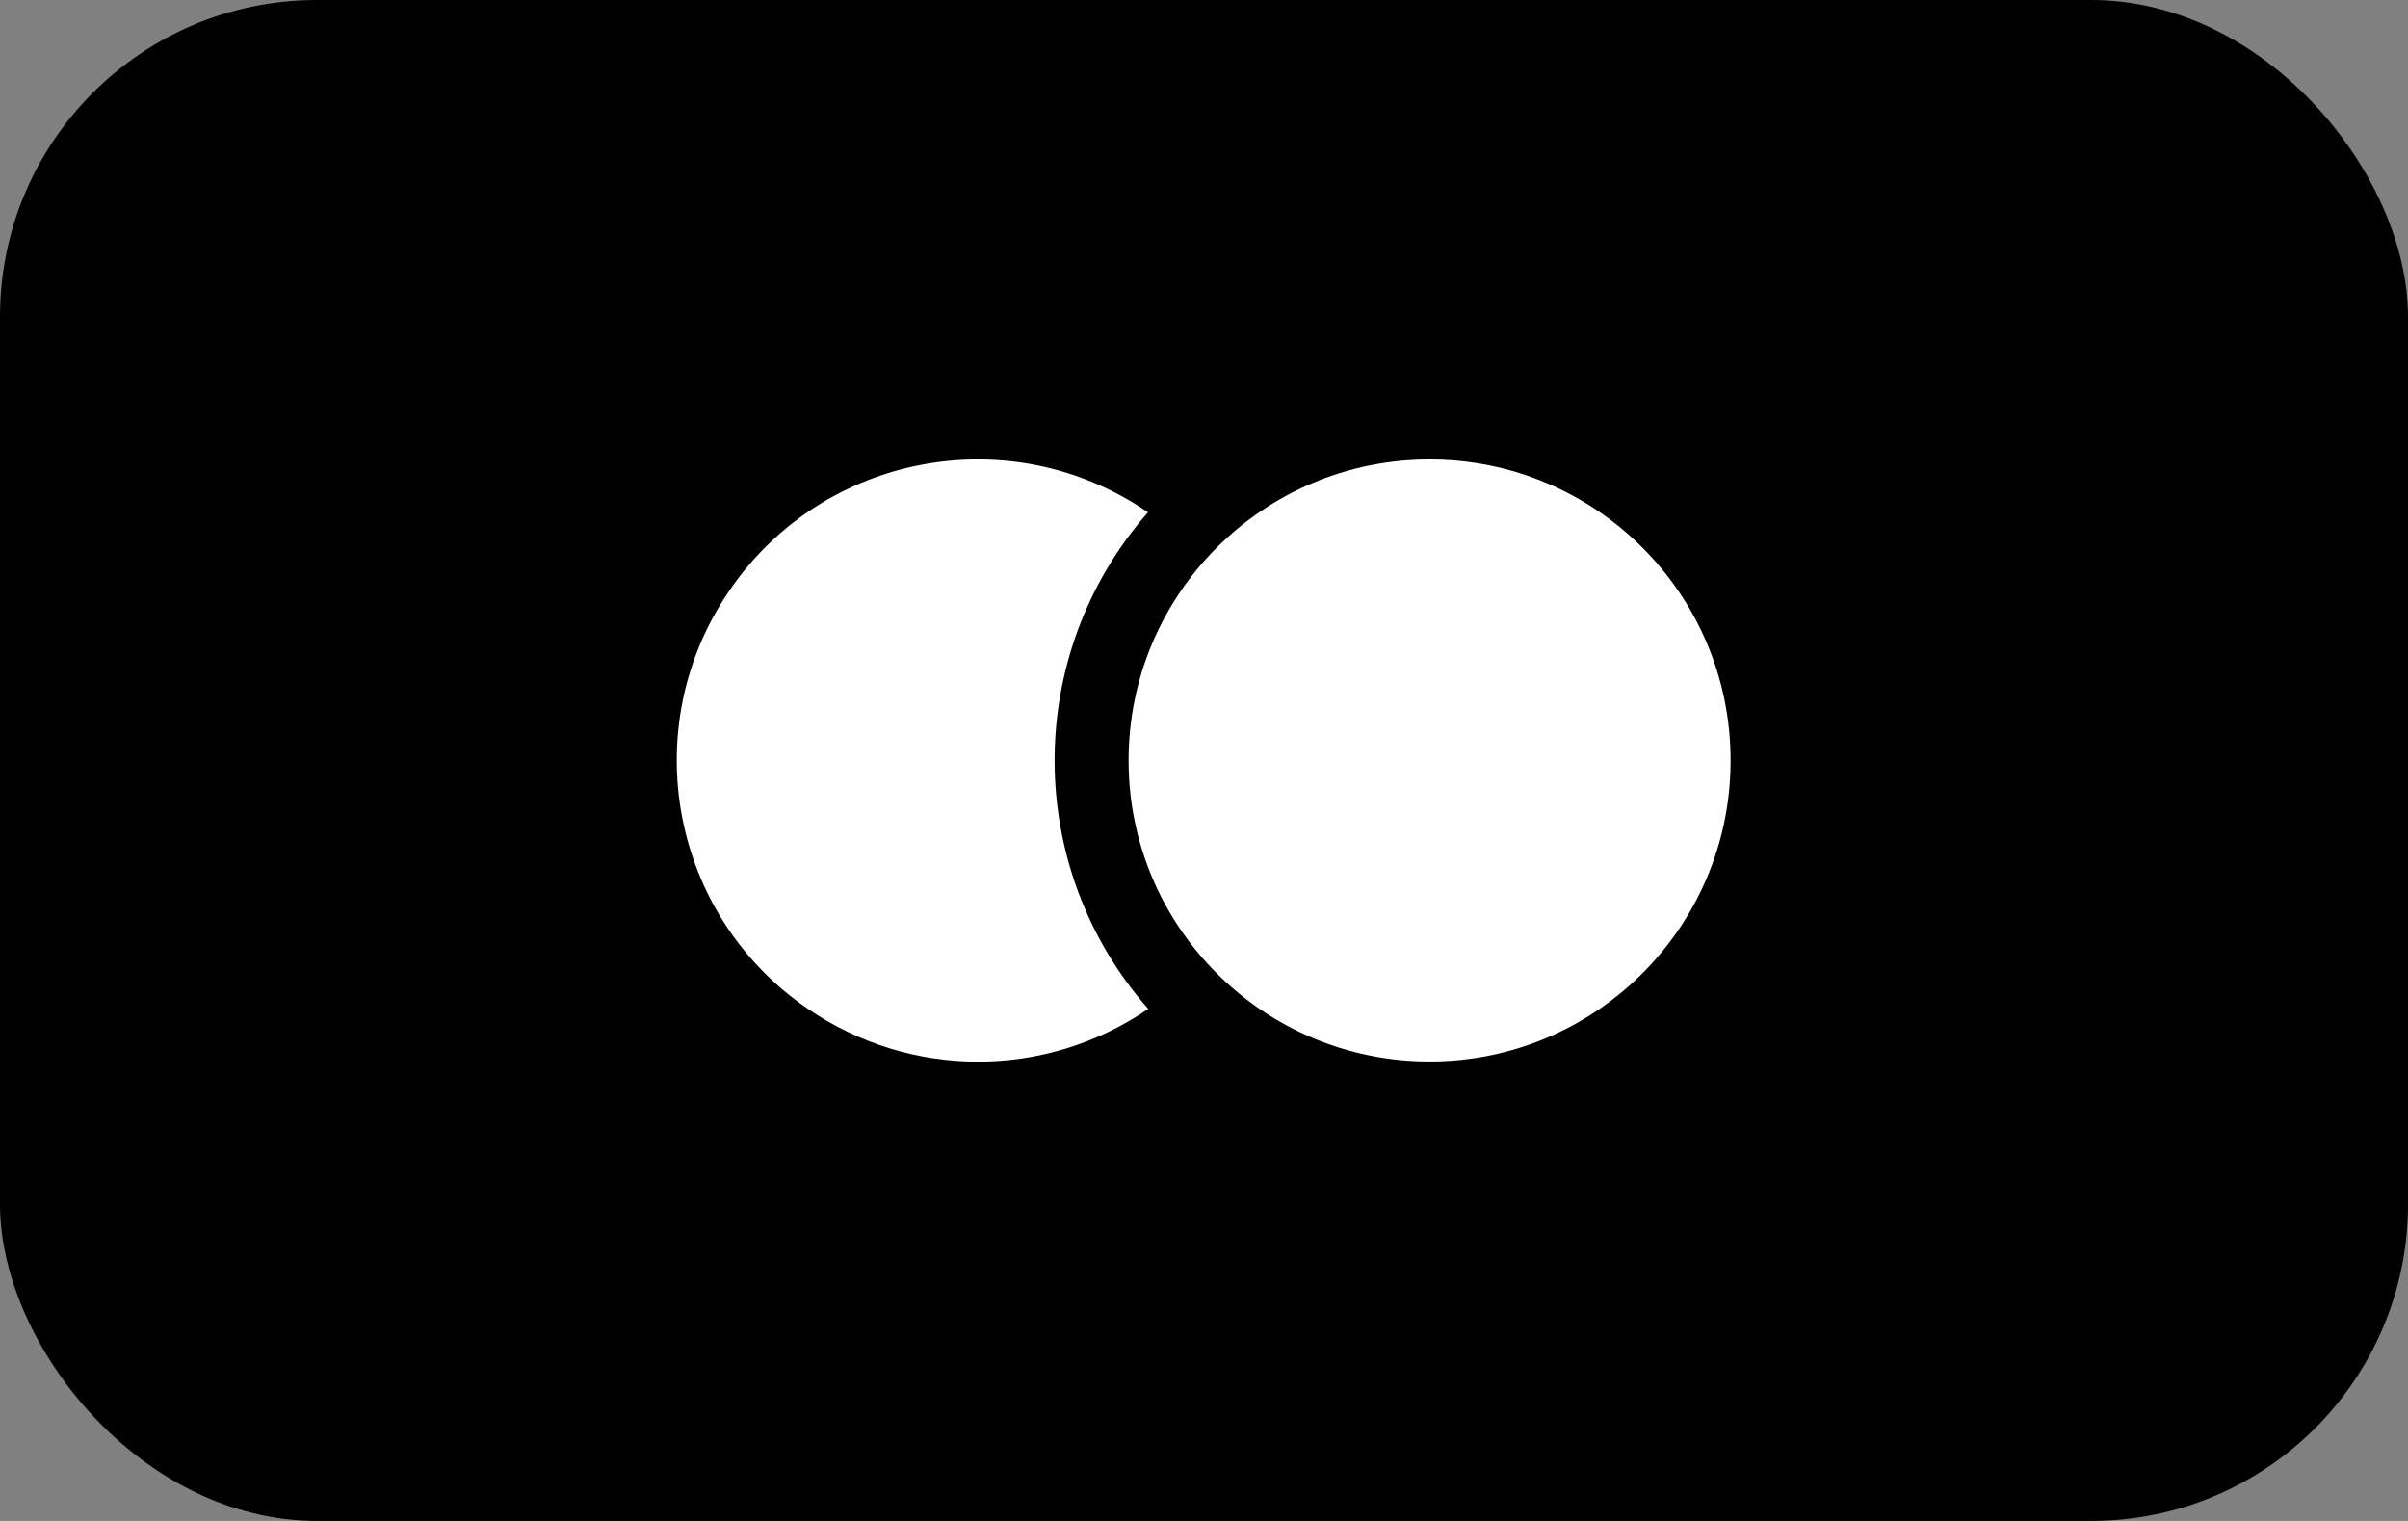
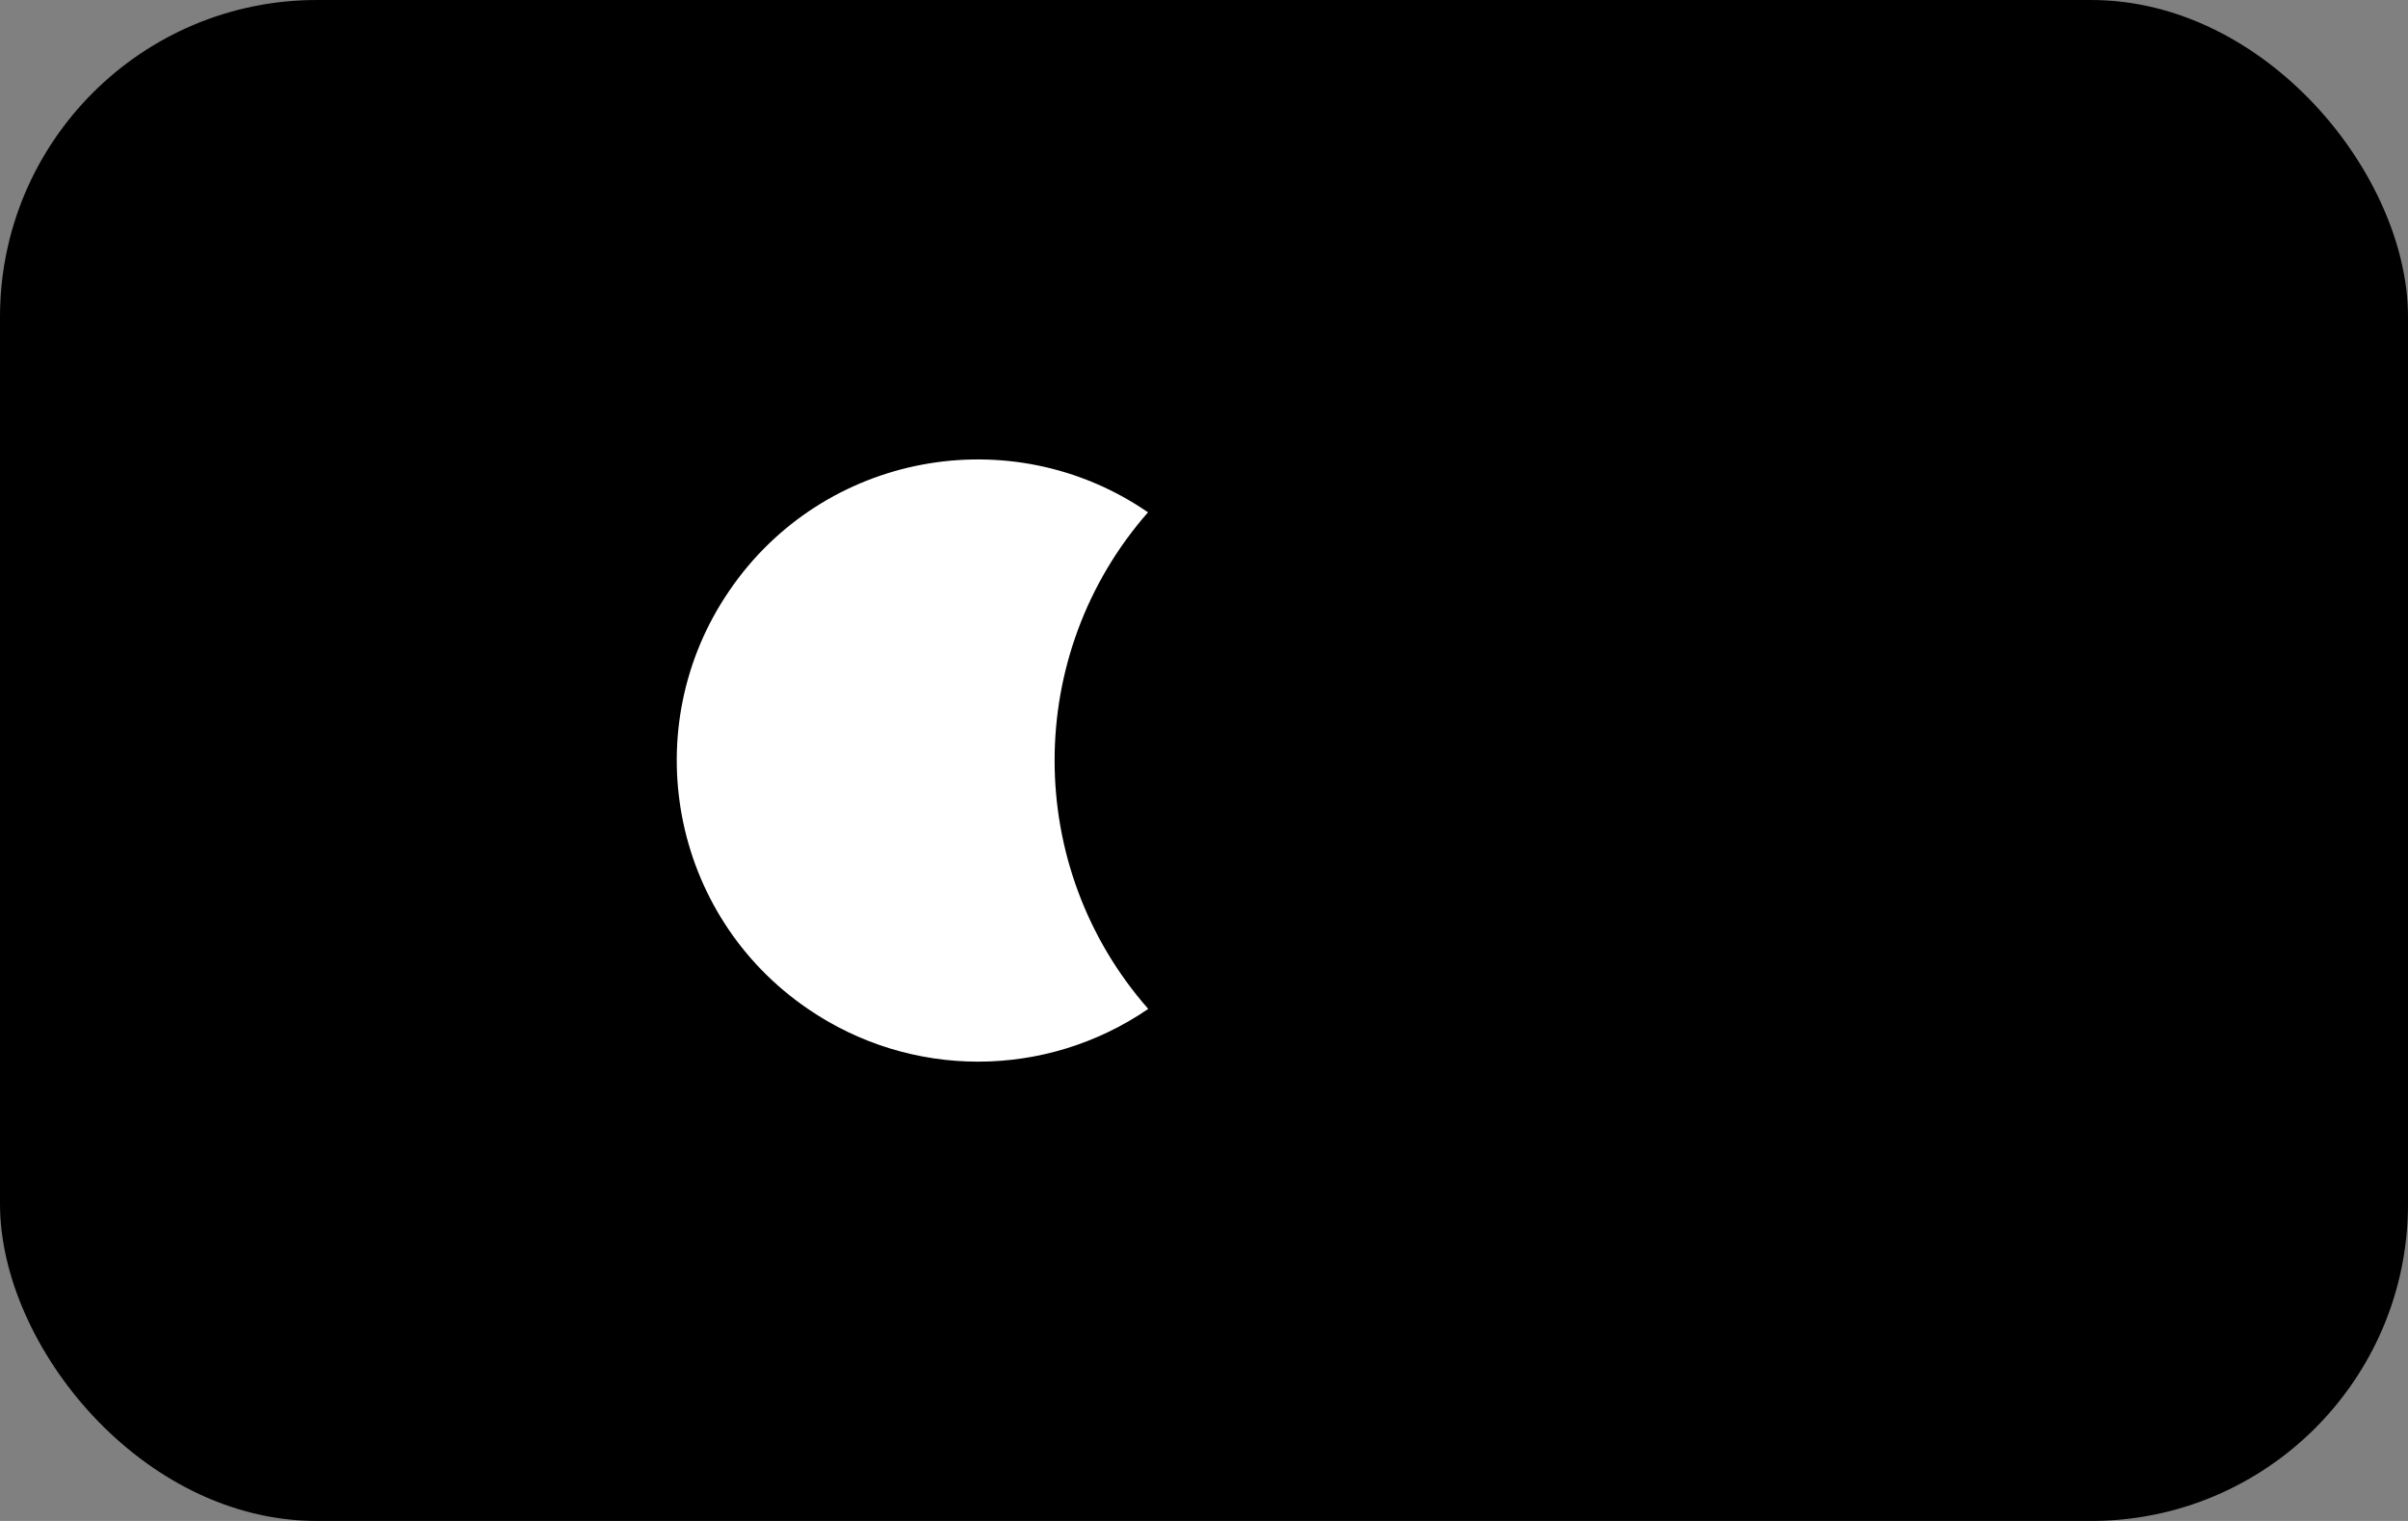
<svg xmlns="http://www.w3.org/2000/svg" id="Payment_Icons" data-name="Payment Icons" viewBox="0 0 38 24">
  <rect x="0" y="0" width="38" height="24" fill="#808080" stroke="none" />
  <defs>
    <style>
      .cls-1 {
        fill: #fff;
      }
    </style>
  </defs>
  <rect width="38" height="24" rx="5" ry="5" />
-   <path class="cls-1" d="M18.11,8.08c-2.16-1.48-5.12-.93-6.6,1.24-1.48,2.16-.93,5.12,1.24,6.6,1.62,1.11,3.75,1.11,5.37,0-1.97-2.24-1.97-5.6,0-7.84Z" />
-   <circle class="cls-1" cx="22.56" cy="12" r="4.75" />
+   <path class="cls-1" d="M18.11,8.08c-2.16-1.48-5.12-.93-6.6,1.24-1.48,2.16-.93,5.12,1.24,6.6,1.62,1.11,3.75,1.11,5.37,0-1.97-2.24-1.97-5.6,0-7.84" />
</svg>